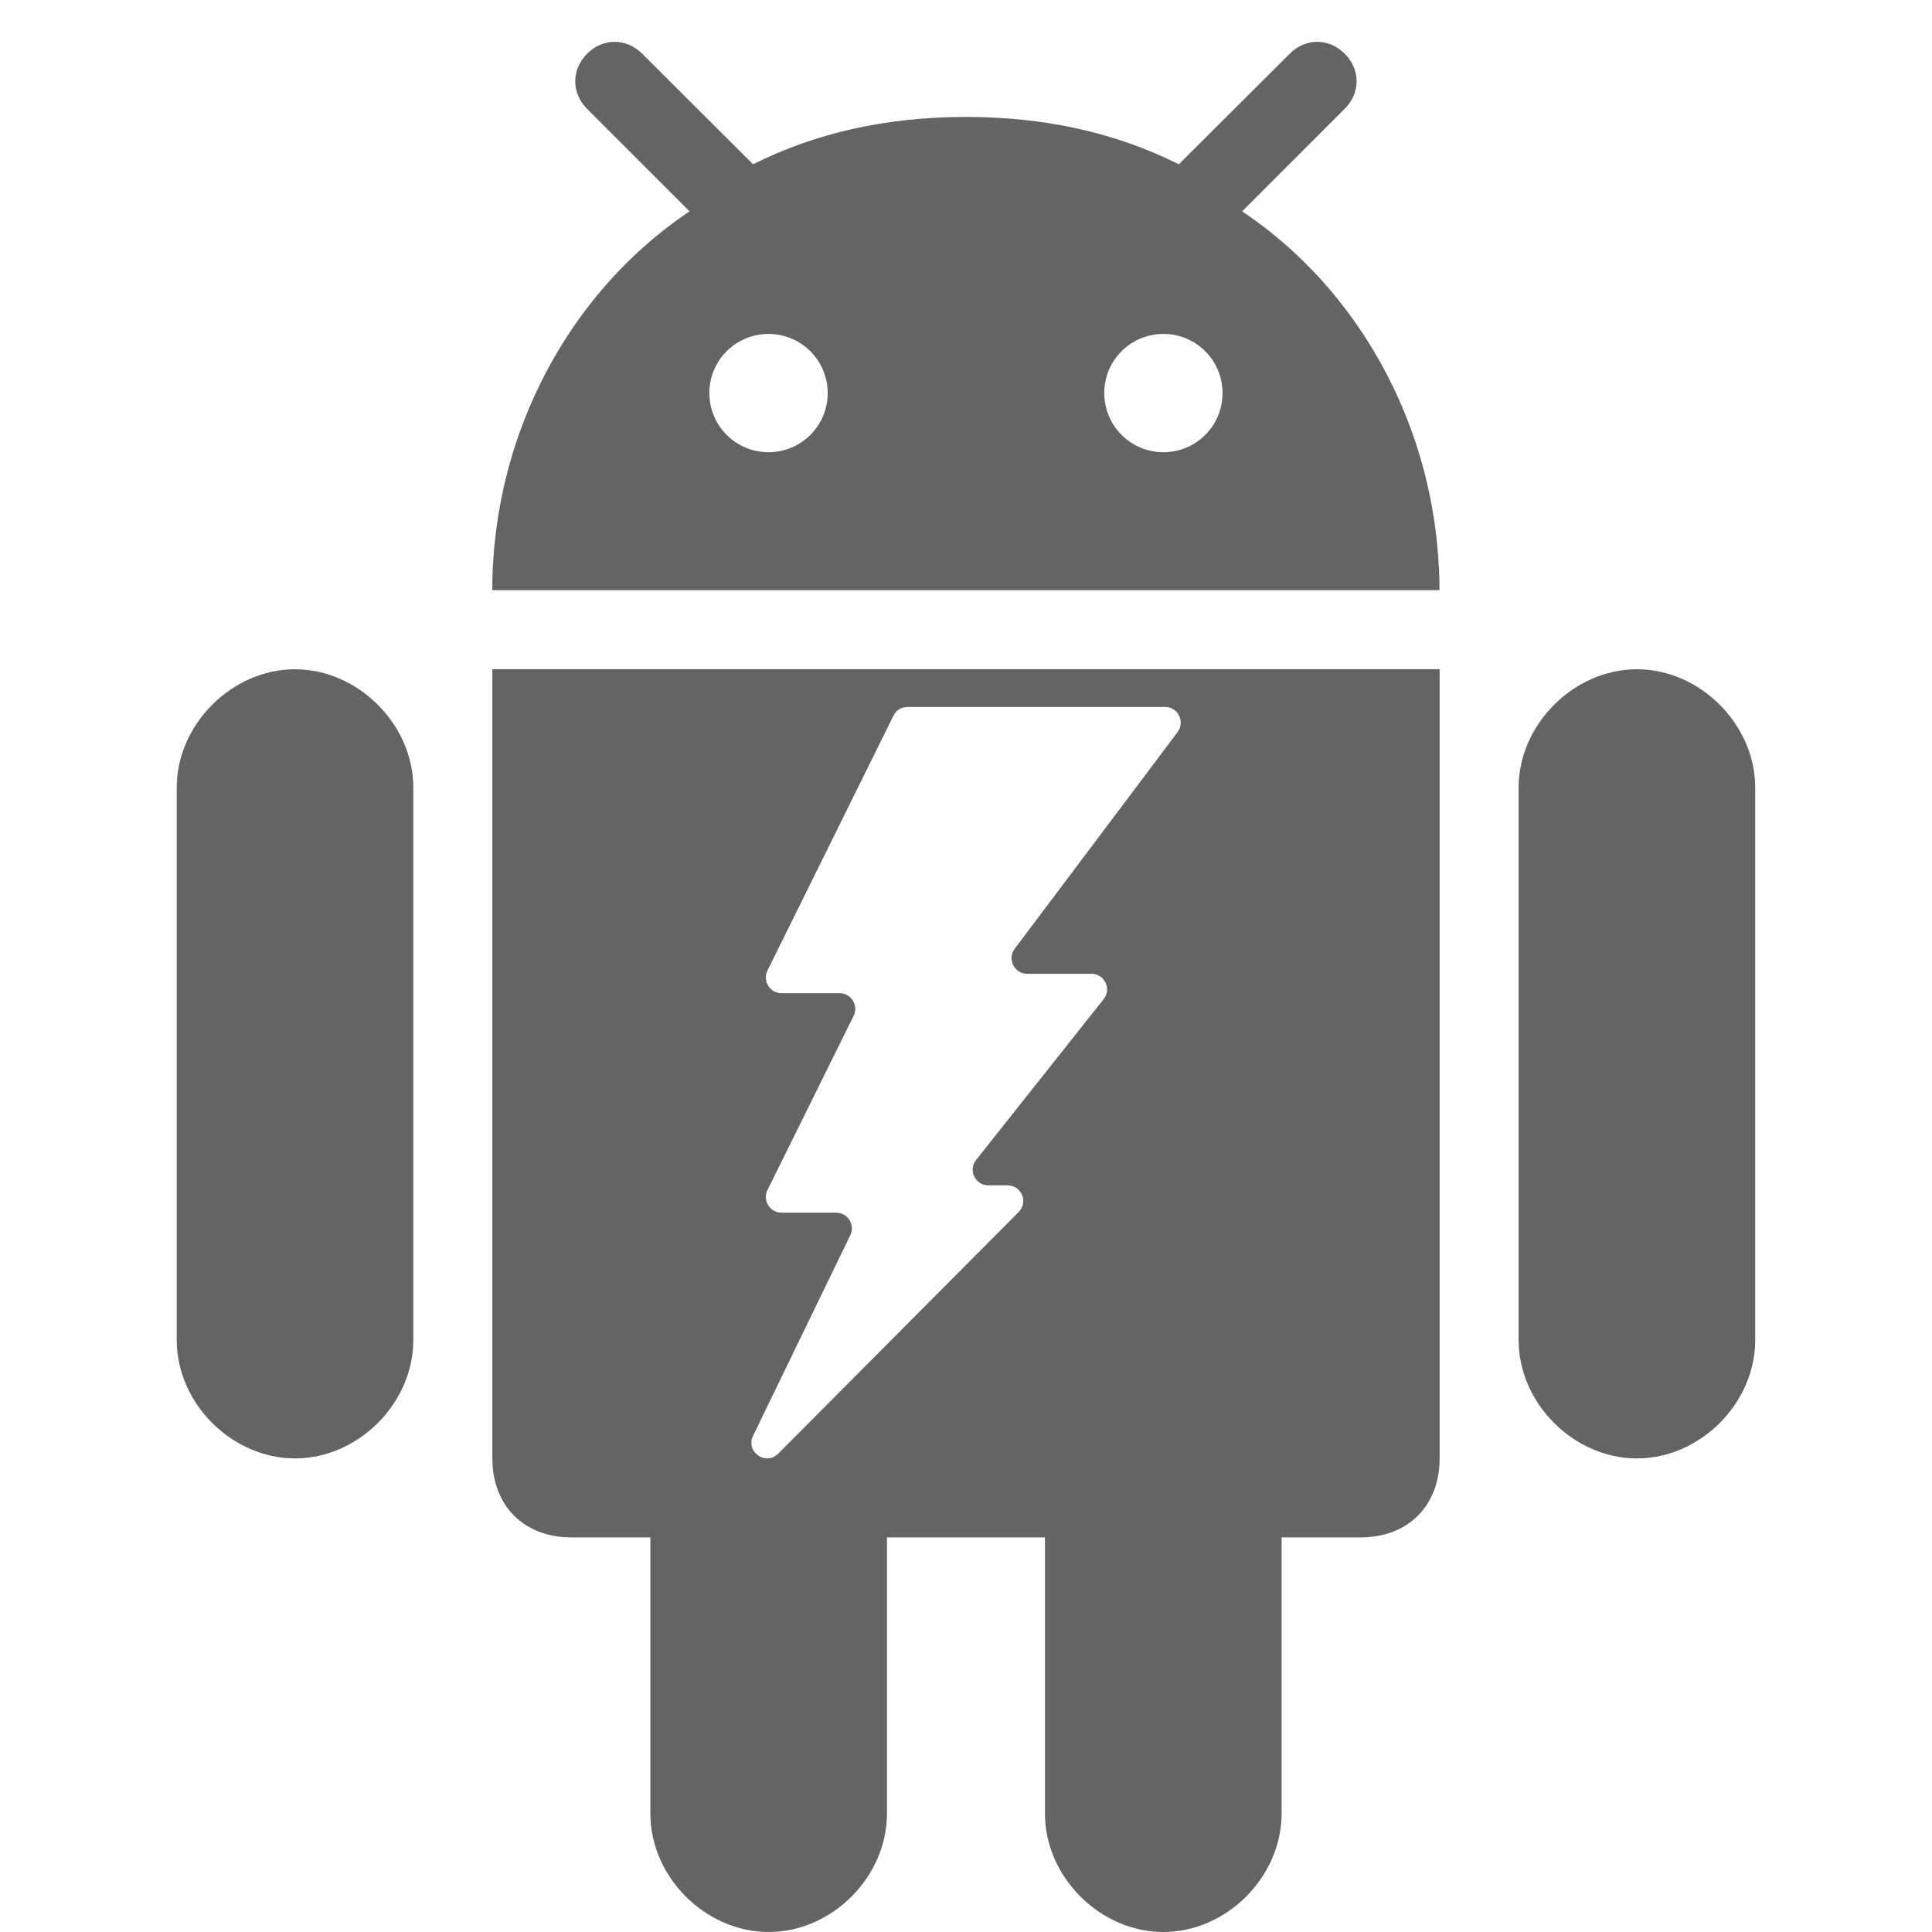
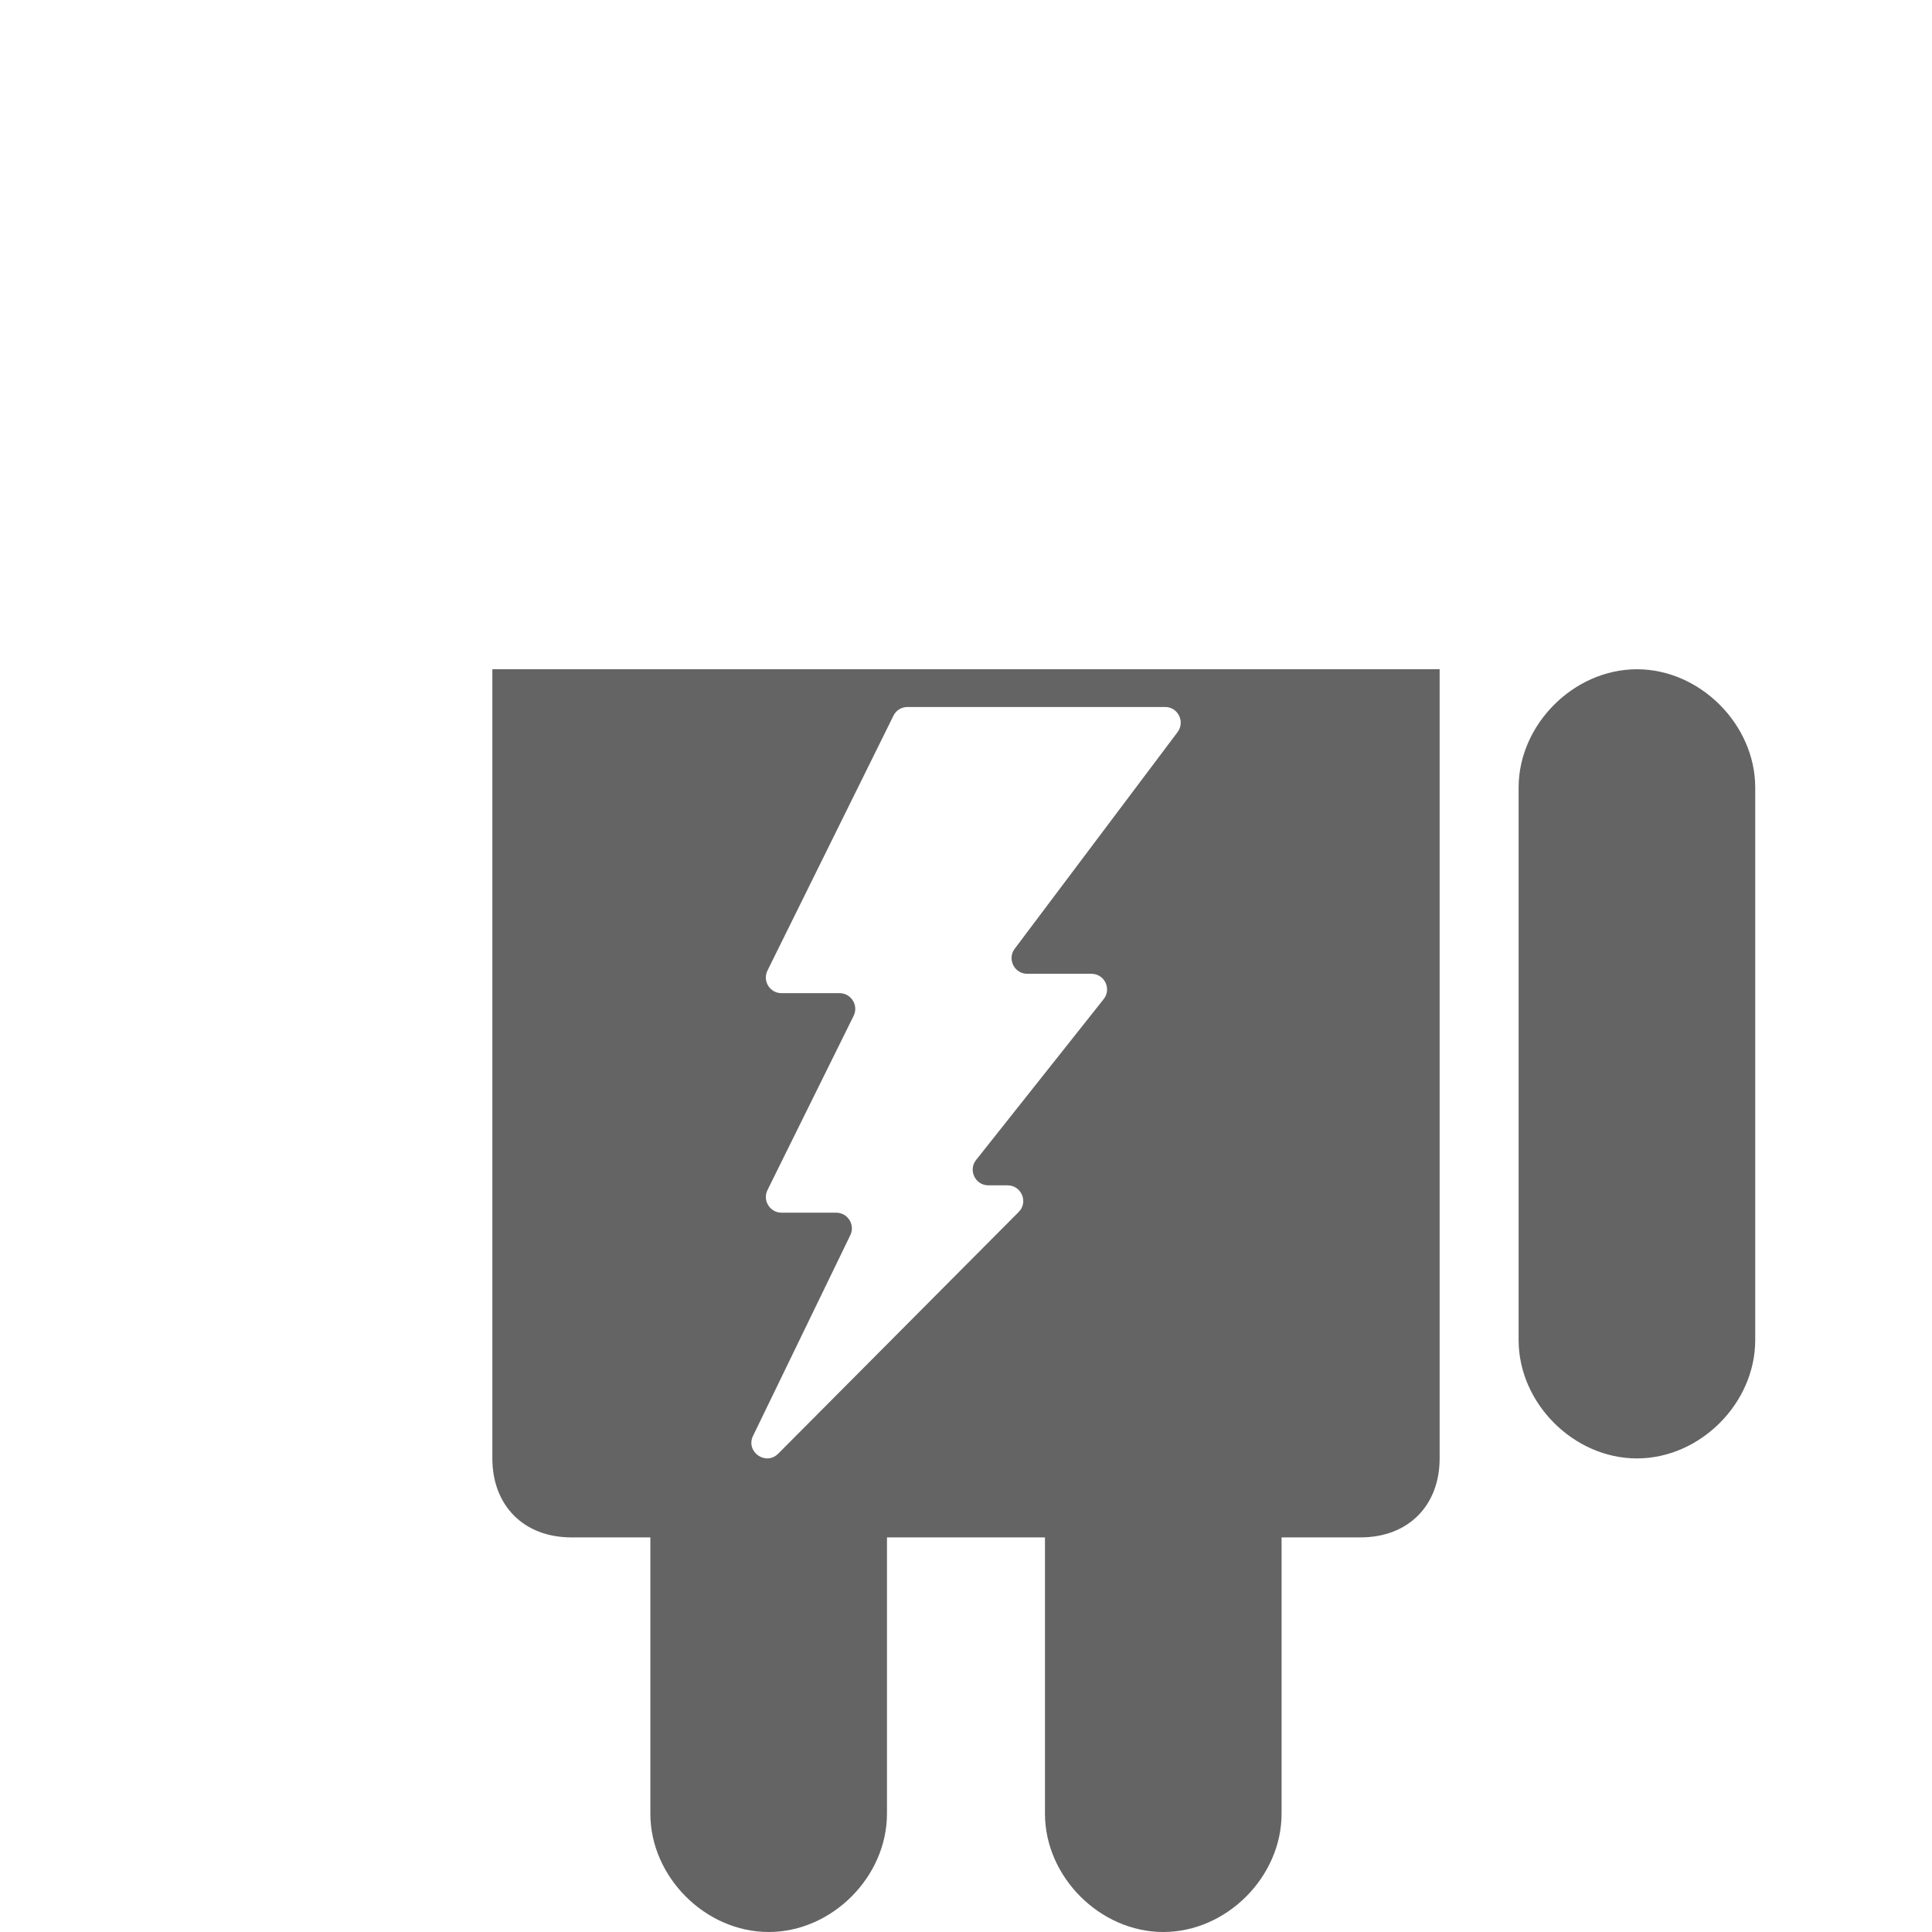
<svg xmlns="http://www.w3.org/2000/svg" version="1.1" id="Layer_1" x="0px" y="0px" width="32px" height="32px" viewBox="384 384 32 32" enable-background="new 384 384 32 32" xml:space="preserve">
  <g>
    <path fill="#646464" d="M392.155,395.084v13.071c0,0.785,0.523,1.309,1.308,1.309h1.309v4.576c0,1.048,0.912,1.96,1.96,1.96   c1.046,0,1.959-0.912,1.959-1.96v-4.576h2.617v4.576c0,1.048,0.913,1.96,1.96,1.96s1.959-0.912,1.959-1.96v-4.576h1.309   c0.785,0,1.309-0.523,1.309-1.309v-13.071H392.155z M403.505,396.125l-2.698,3.589c-0.128,0.17-0.007,0.415,0.207,0.415h1.063   c0.217,0,0.338,0.251,0.203,0.42l-2.113,2.664c-0.134,0.169-0.013,0.42,0.204,0.42h0.318c0.23,0,0.347,0.279,0.183,0.442   l-3.982,4.002c-0.207,0.208-0.545-0.033-0.417-0.295l1.611-3.324c0.083-0.172-0.042-0.372-0.234-0.372h-0.905   c-0.192,0-0.318-0.203-0.233-0.375l1.427-2.886c0.085-0.174-0.042-0.375-0.233-0.375h-0.962c-0.192,0-0.318-0.203-0.232-0.375   l2.087-4.222c0.042-0.087,0.132-0.143,0.232-0.143h4.267C403.511,395.71,403.632,395.953,403.505,396.125z" />
    <path fill="#646464" d="M411.113,408.156c1.046,0,1.959-0.913,1.959-1.96v-9.152c0-1.042-0.912-1.959-1.959-1.959   c-1.048,0-1.96,0.917-1.96,1.959v9.152C409.153,407.242,410.065,408.156,411.113,408.156z" />
-     <path fill="#646464" d="M388.886,408.156c1.047,0,1.96-0.913,1.96-1.96v-9.152c0-1.042-0.913-1.959-1.96-1.959   c-1.046,0-1.959,0.917-1.959,1.959v9.152C386.927,407.242,387.84,408.156,388.886,408.156z" />
-     <path fill="#646464" d="M406.273,384.89c-0.261-0.263-0.651-0.263-0.911,0l-1.756,1.75l-0.081,0.081   c-1.041-0.521-2.207-0.782-3.507-0.784c-0.005,0-0.012,0-0.019,0l0,0c-0.007,0-0.013,0-0.02,0   c-1.299,0.002-2.466,0.263-3.506,0.784l-0.081-0.081l-1.755-1.75c-0.262-0.263-0.651-0.263-0.913,0   c-0.262,0.262-0.262,0.651,0,0.913l1.698,1.698c-0.547,0.364-1.043,0.812-1.475,1.323c-1.033,1.225-1.691,2.818-1.782,4.543   c-0.001,0.018-0.003,0.036-0.004,0.053c-0.005,0.118-0.007,0.236-0.007,0.355h15.689c0-0.119-0.003-0.237-0.009-0.355   c0-0.017-0.002-0.036-0.004-0.053c-0.09-1.726-0.748-3.319-1.781-4.543c-0.432-0.511-0.928-0.958-1.475-1.323l1.697-1.698   C406.536,385.541,406.536,385.152,406.273,384.89z M396.729,391.49c-0.542,0-0.98-0.438-0.98-0.98c0-0.542,0.439-0.979,0.98-0.979   c0.541,0,0.98,0.438,0.98,0.979C397.71,391.052,397.27,391.49,396.729,391.49z M403.27,391.49c-0.541,0-0.98-0.438-0.98-0.98   c0-0.542,0.438-0.979,0.98-0.979c0.541,0,0.979,0.438,0.979,0.979C404.25,391.052,403.811,391.49,403.27,391.49z" />
  </g>
</svg>